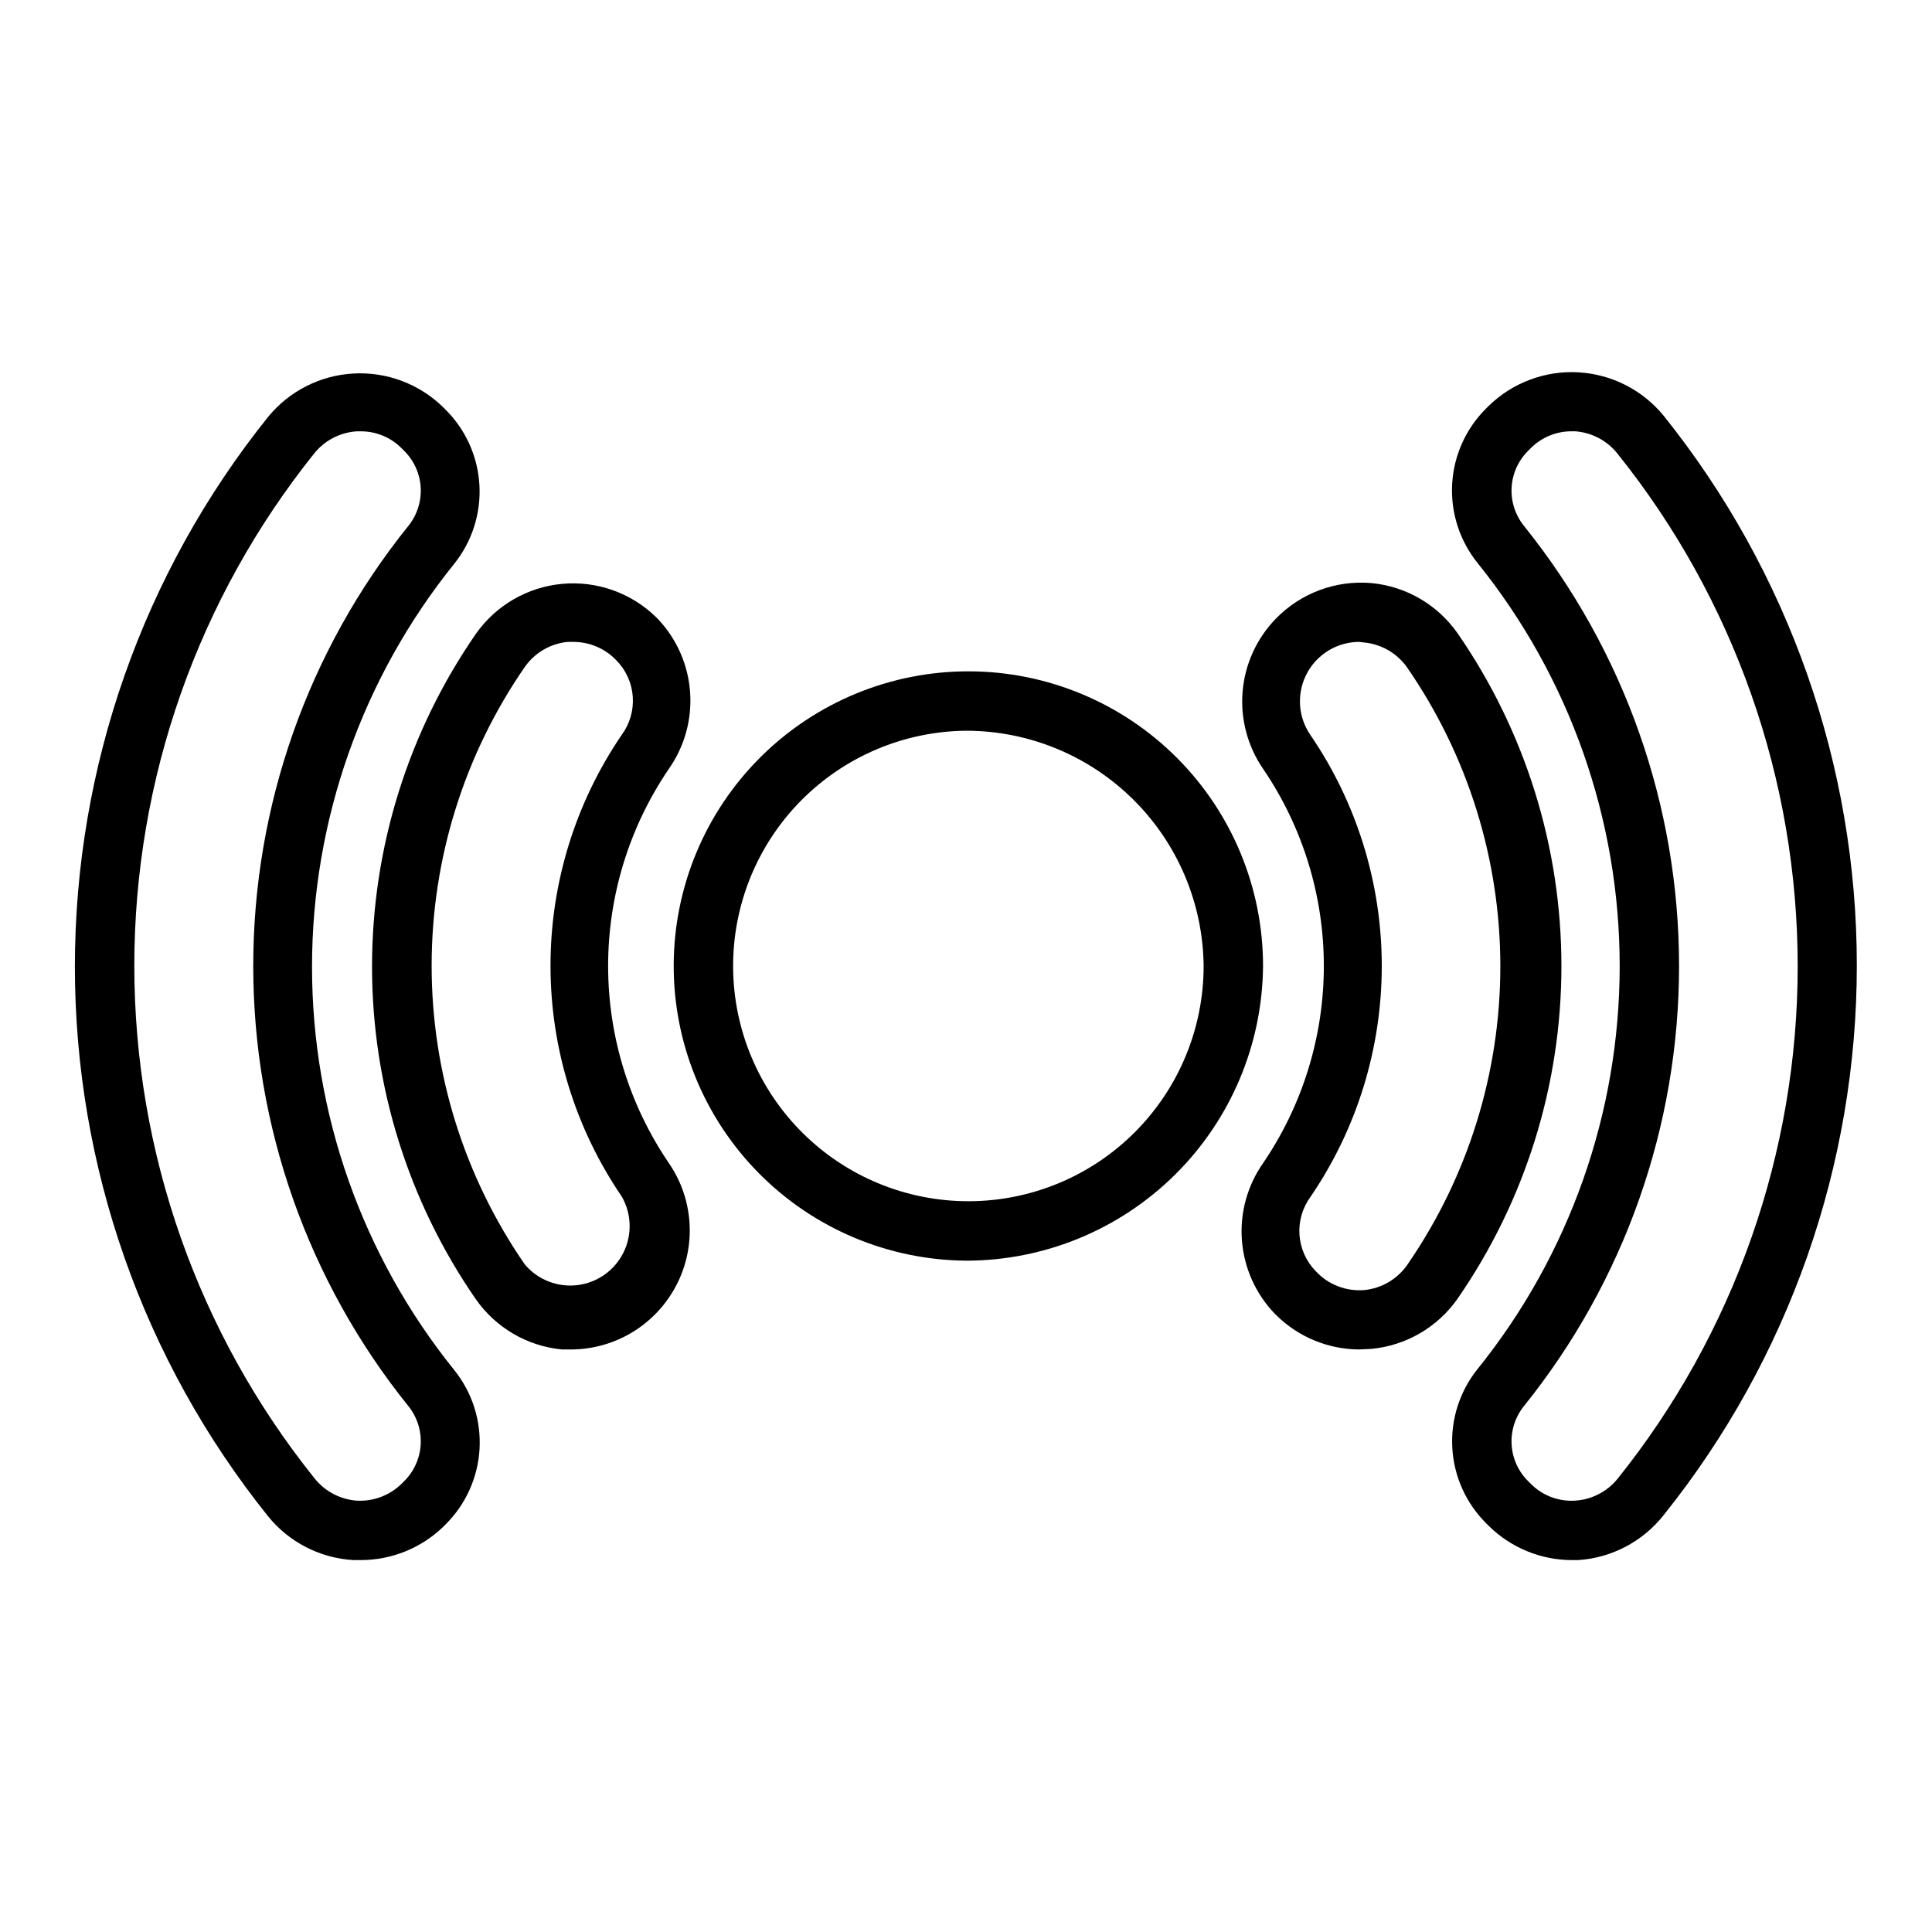
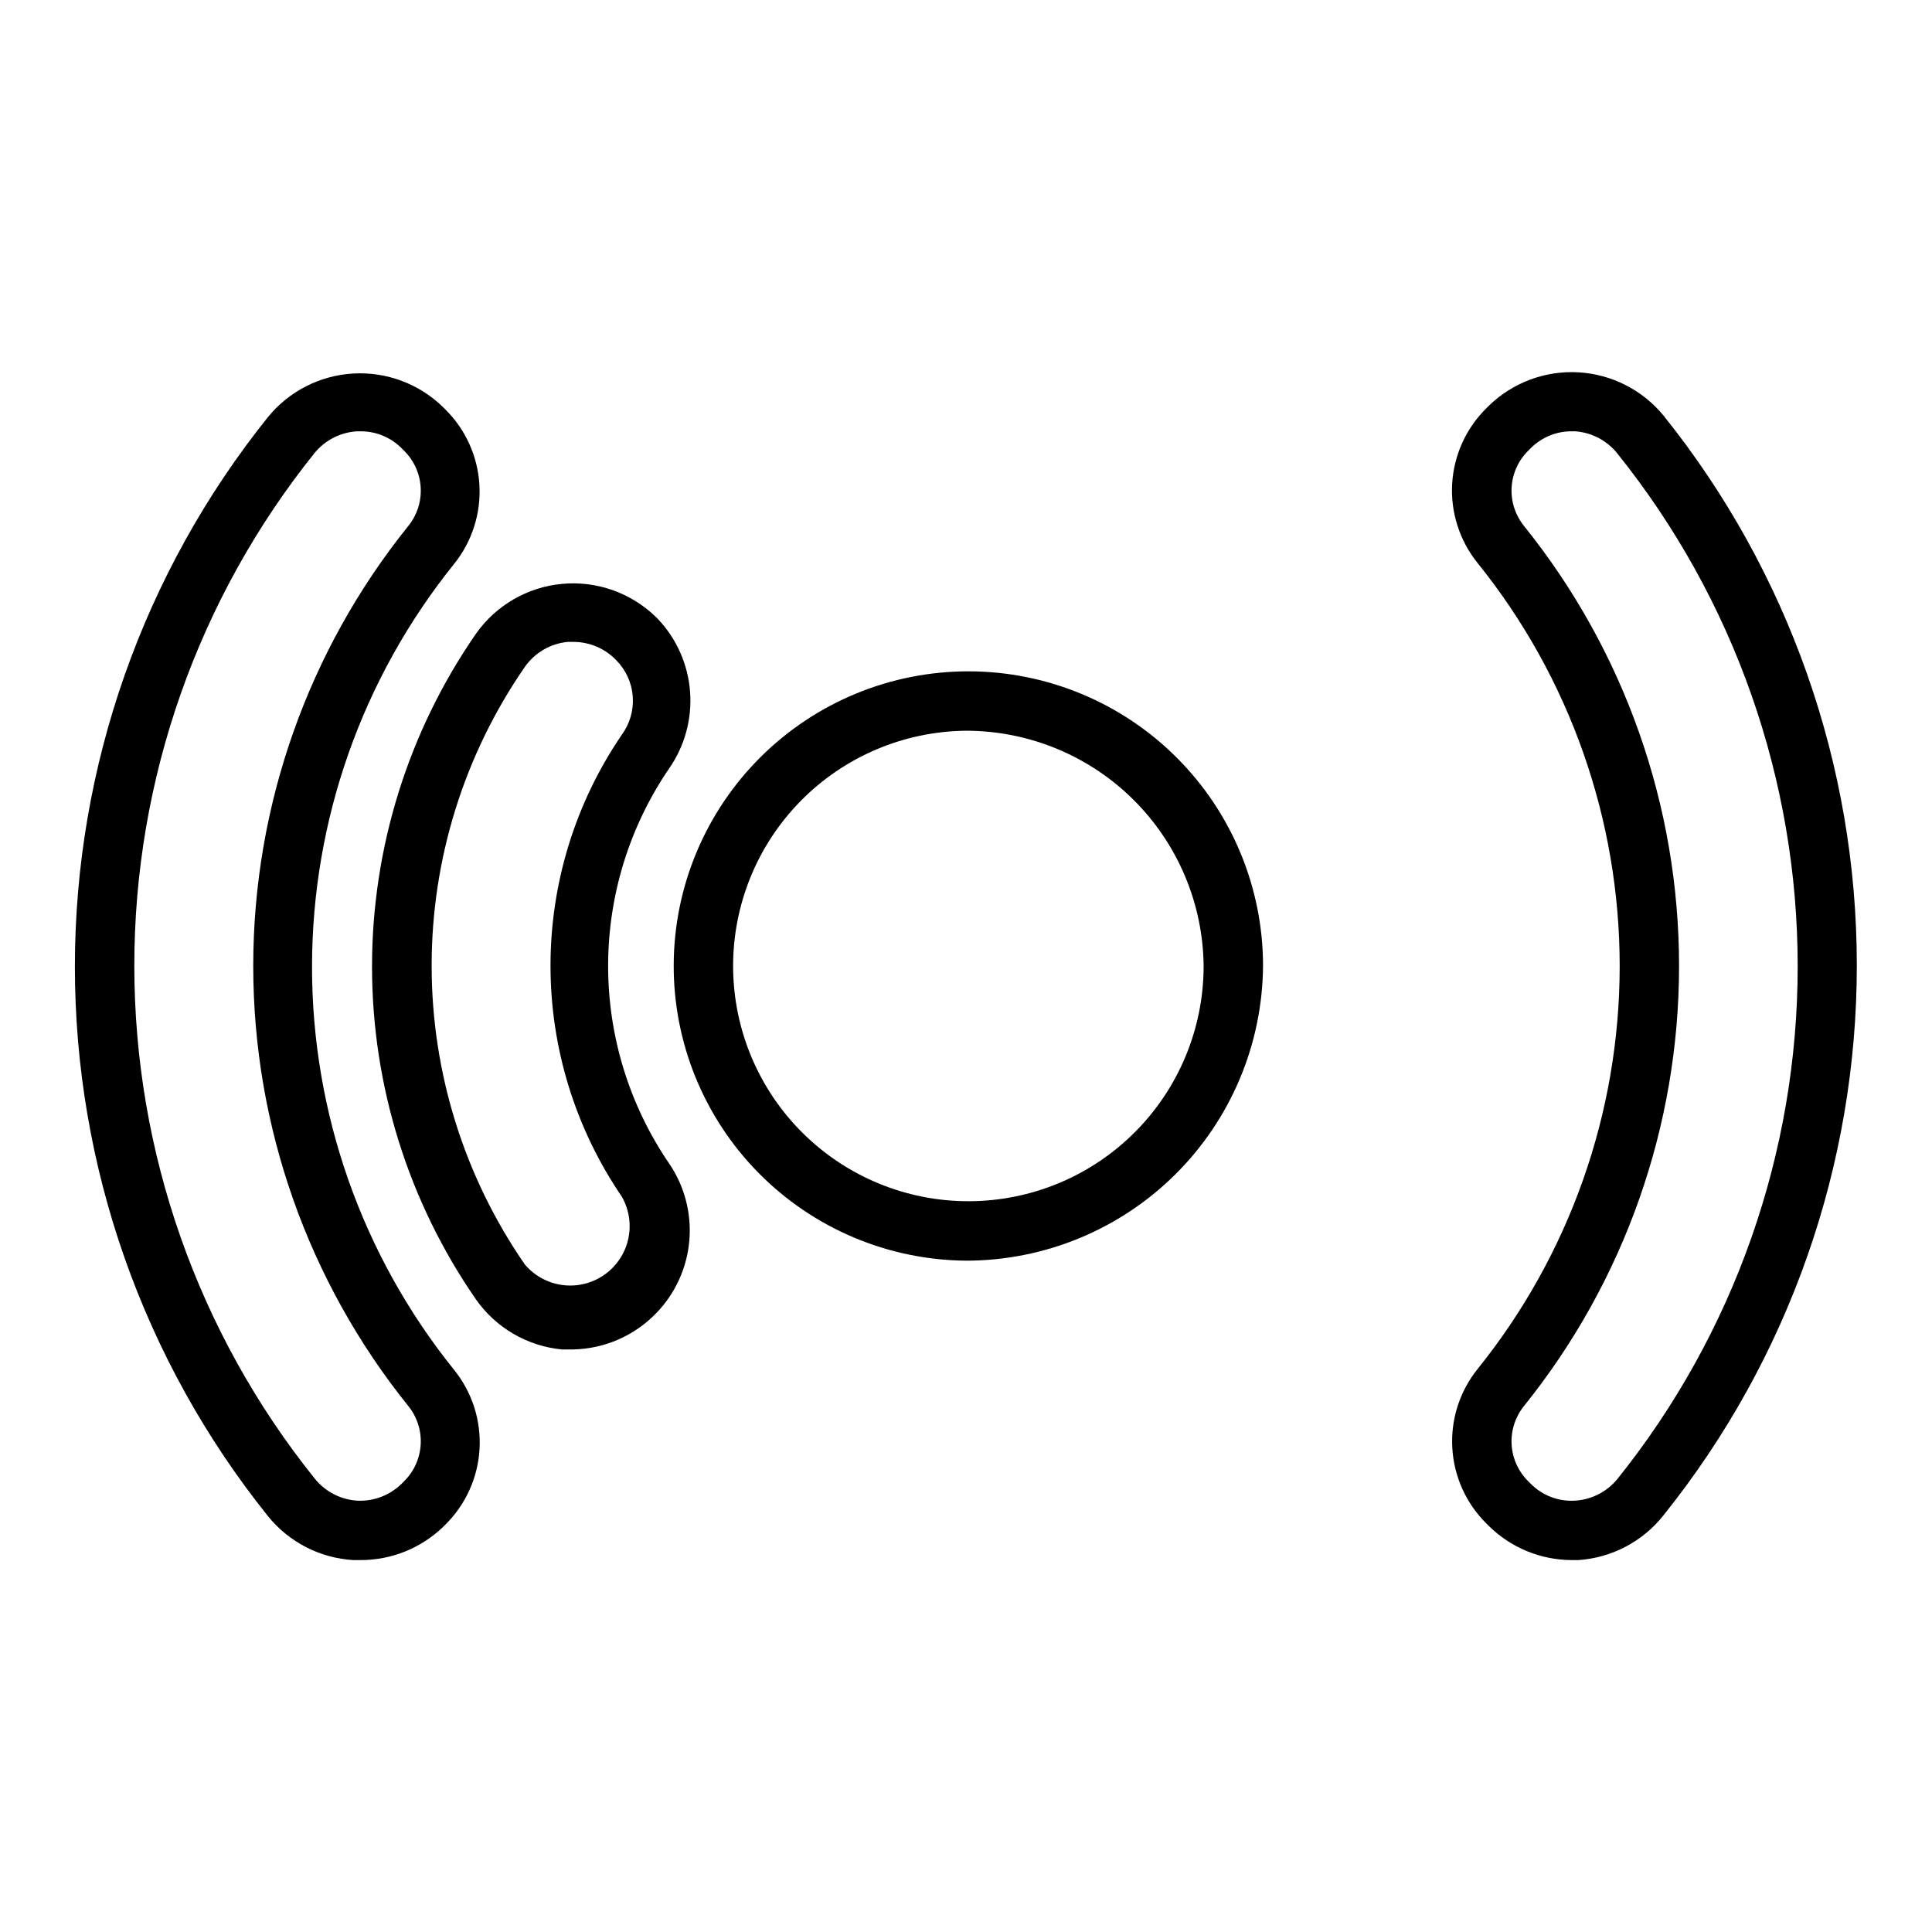
<svg xmlns="http://www.w3.org/2000/svg" fill="#000000" width="800px" height="800px" version="1.1" viewBox="144 144 512 512">
  <g>
    <path d="m400 478.09c-20.676-0.168-40.438-8.527-54.961-23.242-14.52-14.719-22.609-34.59-22.5-55.266 0.109-20.676 8.414-40.461 23.094-55.02 14.676-14.562 34.531-22.707 55.203-22.652 20.676 0.055 40.484 8.309 55.082 22.945 14.602 14.637 22.801 34.469 22.801 55.145-0.168 20.766-8.531 40.629-23.277 55.254-14.746 14.629-34.672 22.836-55.441 22.836zm0-140.44c-16.5 0.168-32.258 6.867-43.828 18.629-11.566 11.766-18 27.633-17.887 44.133 0.109 16.5 6.754 32.281 18.48 43.887 11.723 11.609 27.57 18.094 44.07 18.039 16.5-0.055 32.305-6.644 43.949-18.332 11.648-11.684 18.188-27.512 18.191-44.008-0.168-16.594-6.875-32.453-18.668-44.125-11.793-11.676-27.715-18.223-44.309-18.223z" />
    <path d="m560.51 557.44c-8.223-0.031-16.102-3.281-21.961-9.051l-0.629-0.629c-5.387-5.324-8.609-12.457-9.043-20.016-0.438-7.559 1.941-15.012 6.68-20.922 24.383-30.262 37.676-67.957 37.676-106.82 0-38.867-13.293-76.559-37.676-106.82-4.758-5.914-7.152-13.383-6.719-20.961 0.438-7.578 3.672-14.727 9.082-20.055l0.629-0.629c6.328-6.156 14.953-9.375 23.77-8.867 8.82 0.512 17.016 4.699 22.598 11.543 33.113 41.316 51.16 92.684 51.16 145.63 0 52.949-18.047 104.32-51.16 145.63-5.519 7.023-13.762 11.375-22.672 11.965zm0-299.14c-4.074-0.02-7.988 1.598-10.863 4.488l-0.629 0.629c-2.629 2.586-4.203 6.051-4.422 9.73-0.219 3.68 0.938 7.309 3.242 10.188 26.617 33.055 41.129 74.223 41.129 116.66s-14.512 83.605-41.129 116.66c-2.305 2.879-3.461 6.508-3.242 10.188 0.219 3.68 1.793 7.148 4.422 9.73l0.629 0.629c3.082 3.117 7.356 4.754 11.73 4.488 4.391-0.258 8.473-2.344 11.258-5.746 30.918-38.535 47.77-86.465 47.77-135.87s-16.852-97.336-47.77-135.87c-2.758-3.465-6.844-5.606-11.258-5.906z" />
-     <path d="m504.14 501.62c-8.195-0.055-16.043-3.301-21.883-9.051l-0.551-0.551c-5.008-5.266-8.043-12.098-8.59-19.344-0.543-7.246 1.434-14.457 5.598-20.41 10.5-15.41 16.117-33.625 16.117-52.27 0-18.648-5.617-36.863-16.117-52.273-4.113-5.996-6.023-13.234-5.406-20.48s3.723-14.055 8.793-19.273c6.594-6.801 15.906-10.27 25.348-9.445 9.191 0.875 17.535 5.738 22.828 13.305 17.918 25.91 27.516 56.664 27.516 88.168 0 31.5-9.598 62.254-27.516 88.164-5.293 7.566-13.637 12.434-22.828 13.305zm0-187.51c-3.84 0.027-7.535 1.453-10.395 4.016-2.863 2.559-4.688 6.078-5.137 9.891s0.512 7.66 2.699 10.812c12.297 18.027 18.875 39.344 18.875 61.168 0 21.82-6.578 43.137-18.875 61.164-2.148 2.926-3.188 6.519-2.93 10.141 0.262 3.621 1.801 7.031 4.348 9.617 3.289 3.535 8.02 5.363 12.832 4.961 4.562-0.449 8.699-2.863 11.336-6.613 16.09-23.273 24.711-50.898 24.711-79.191 0-28.297-8.621-55.918-24.711-79.195-2.637-3.746-6.773-6.16-11.336-6.609z" />
    <path d="m295.85 501.62h-2.914c-9.191-0.871-17.535-5.734-22.828-13.301-17.918-25.91-27.516-56.664-27.516-88.168s9.598-62.258 27.516-88.168c5.301-7.543 13.641-12.387 22.816-13.25 9.18-0.863 18.277 2.34 24.891 8.766l0.551 0.551c4.977 5.266 7.984 12.09 8.516 19.316 0.527 7.231-1.449 14.418-5.606 20.355-10.5 15.41-16.117 33.625-16.117 52.273 0 18.645 5.617 36.859 16.117 52.27 4.113 5.996 6.023 13.234 5.406 20.48-0.617 7.246-3.723 14.055-8.789 19.273-5.789 5.988-13.715 9.441-22.043 9.602zm0-187.51h-1.418c-4.559 0.449-8.699 2.863-11.336 6.613-16.09 23.273-24.707 50.898-24.707 79.191 0 28.297 8.617 55.922 24.707 79.195 3.418 4.039 8.633 6.09 13.887 5.465s9.84-3.848 12.211-8.578c2.371-4.727 2.207-10.332-0.434-14.914-12.297-18.027-18.871-39.344-18.871-61.168 0-21.82 6.574-43.137 18.871-61.164 2.152-2.926 3.188-6.519 2.93-10.141-0.258-3.621-1.801-7.031-4.348-9.617-3.012-3.164-7.203-4.93-11.57-4.883z" />
    <path d="m239.49 557.44h-1.812c-8.859-0.512-17.094-4.742-22.668-11.648-33.117-41.316-51.164-92.684-51.164-145.63s18.047-104.32 51.164-145.63c5.578-6.848 13.773-11.035 22.594-11.543 8.816-0.508 17.441 2.707 23.77 8.867l0.629 0.629c5.387 5.324 8.609 12.453 9.047 20.016 0.434 7.559-1.945 15.012-6.684 20.918-24.383 30.266-37.676 67.961-37.676 106.82s13.293 76.559 37.676 106.82c4.762 5.914 7.152 13.383 6.719 20.961-0.438 7.578-3.672 14.723-9.082 20.051l-0.629 0.629c-5.887 5.637-13.734 8.77-21.883 8.738zm0-299.14h-0.867c-4.391 0.262-8.473 2.344-11.258 5.746-30.918 38.539-47.77 86.465-47.77 135.87 0 49.41 16.852 97.336 47.77 135.87 2.758 3.465 6.844 5.606 11.258 5.906 4.391 0.219 8.672-1.41 11.809-4.488l0.629-0.629c2.629-2.582 4.207-6.051 4.426-9.73 0.219-3.68-0.938-7.309-3.242-10.188-26.621-33.055-41.133-74.219-41.133-116.66s14.512-83.609 41.133-116.66c2.305-2.879 3.461-6.508 3.242-10.188-0.219-3.68-1.797-7.144-4.426-9.73l-0.629-0.629c-2.871-2.891-6.785-4.508-10.863-4.488z" />
  </g>
</svg>